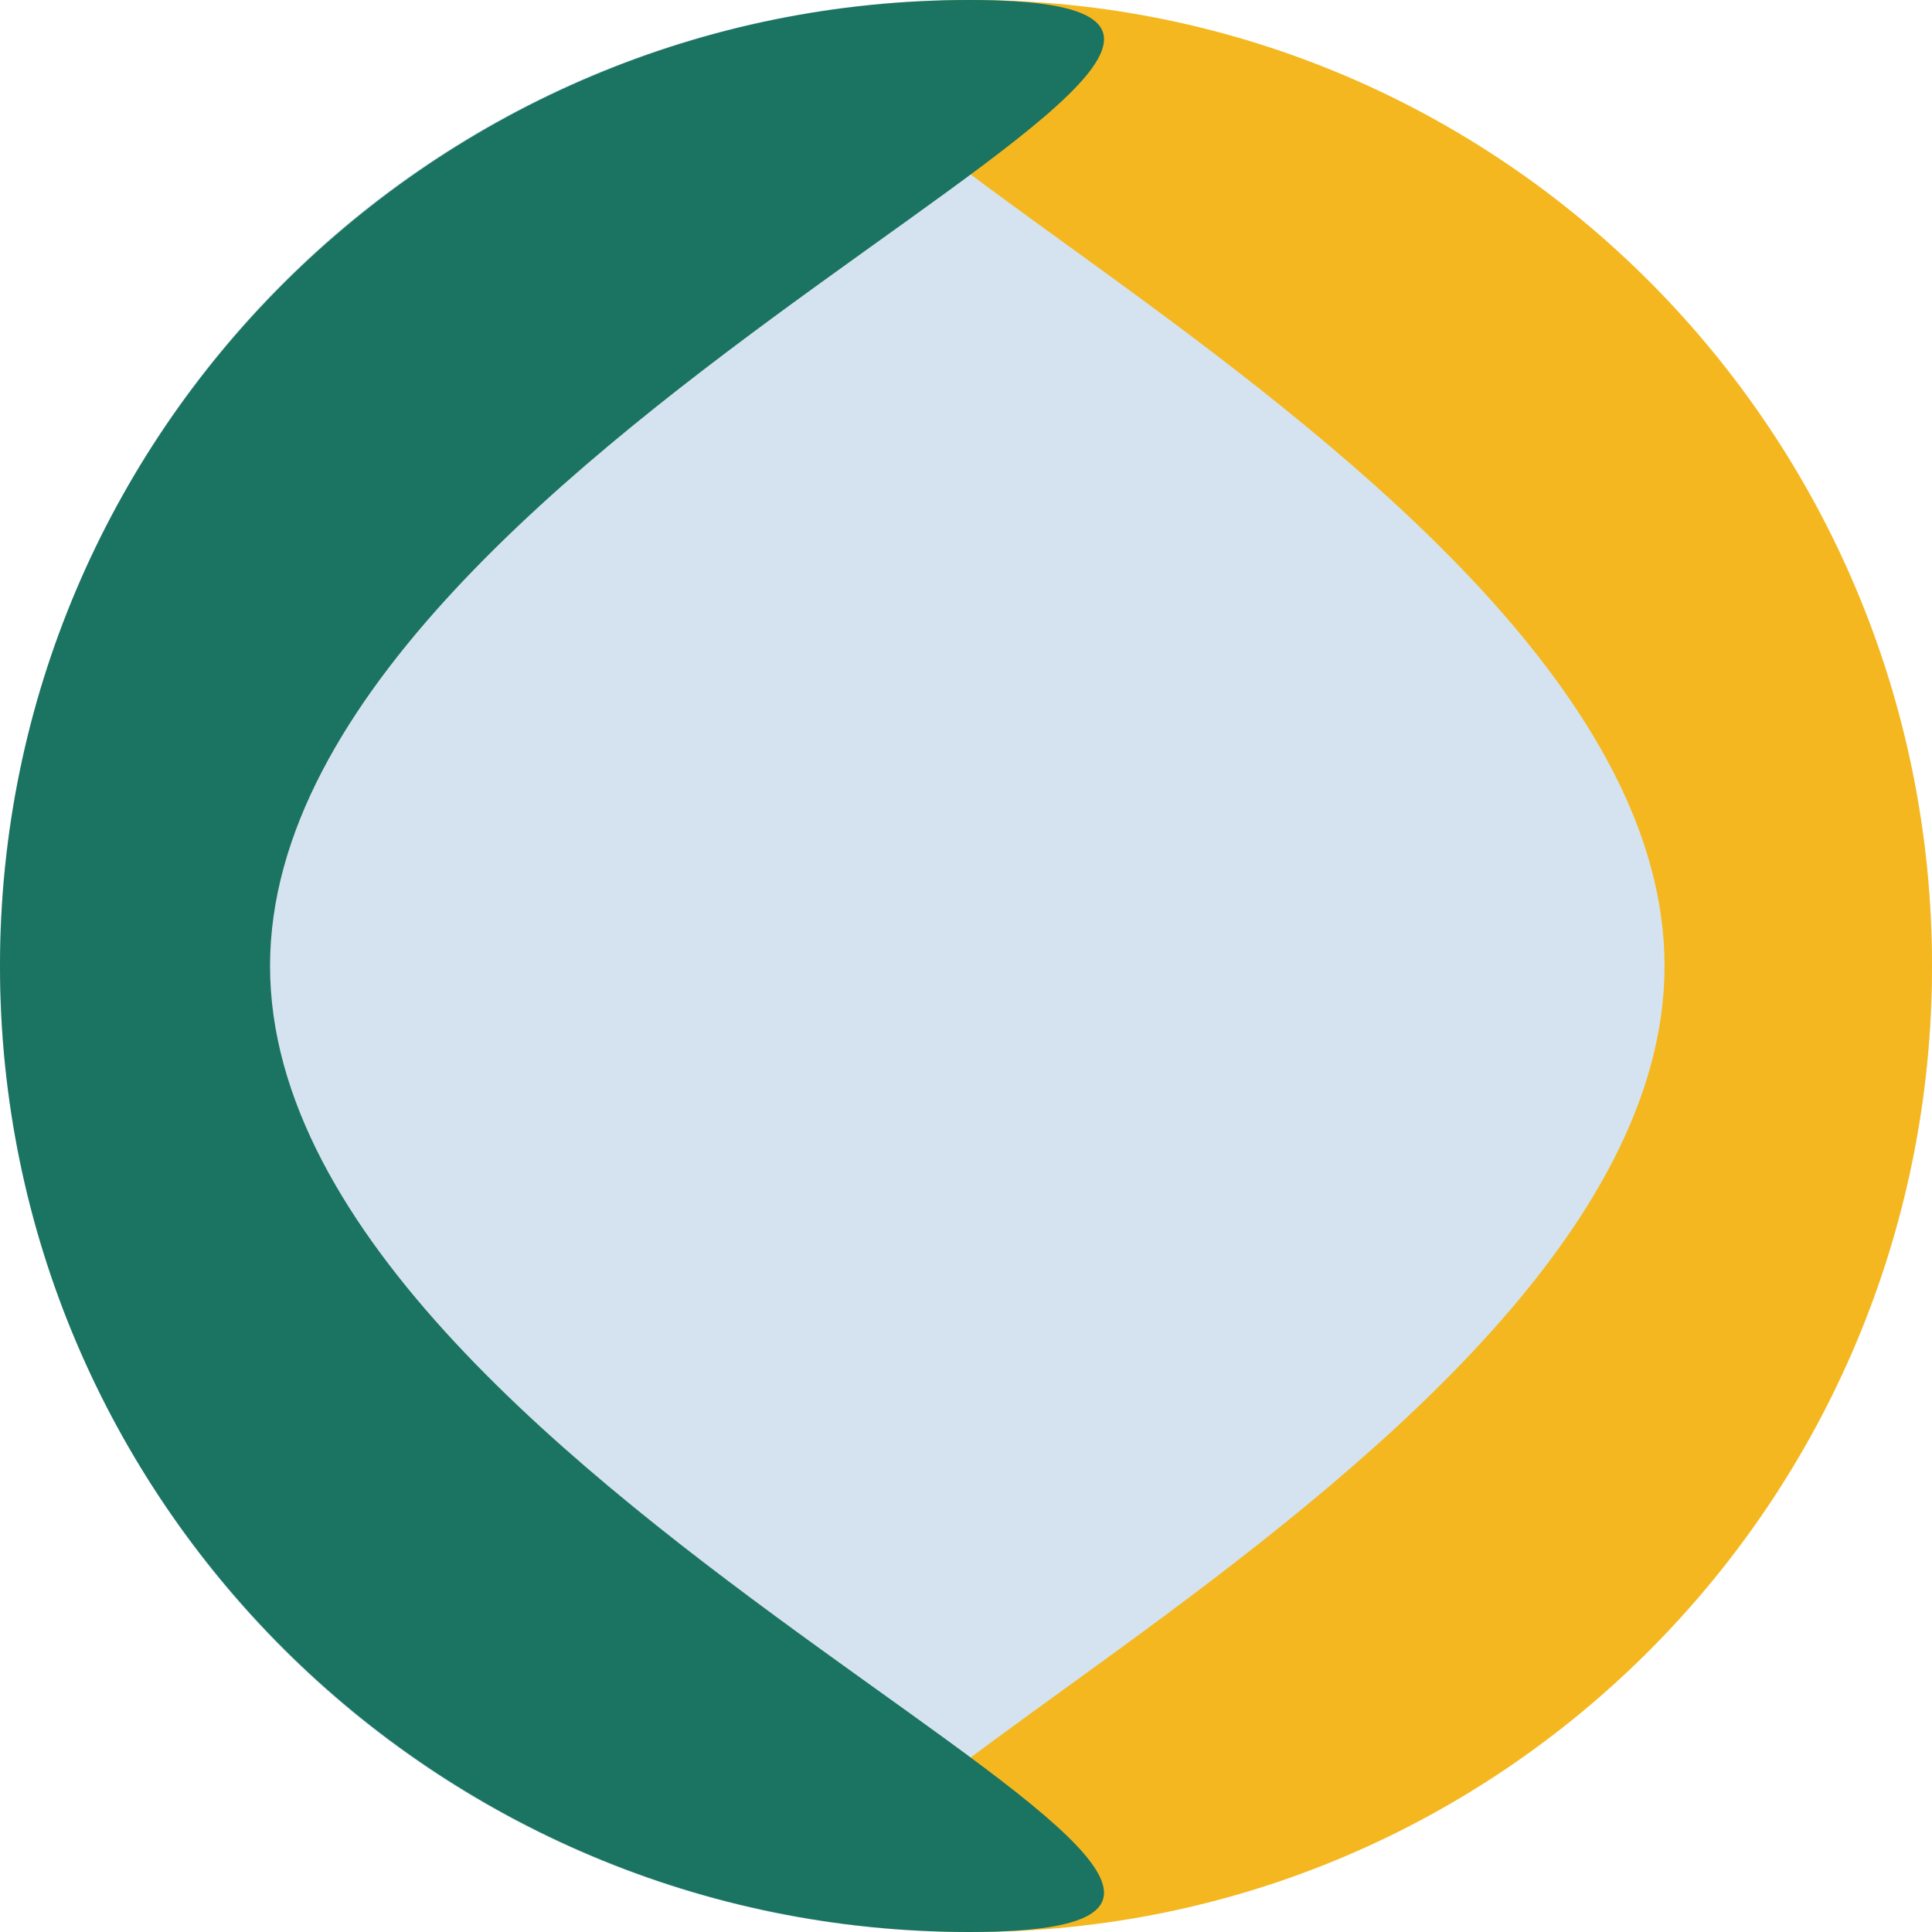
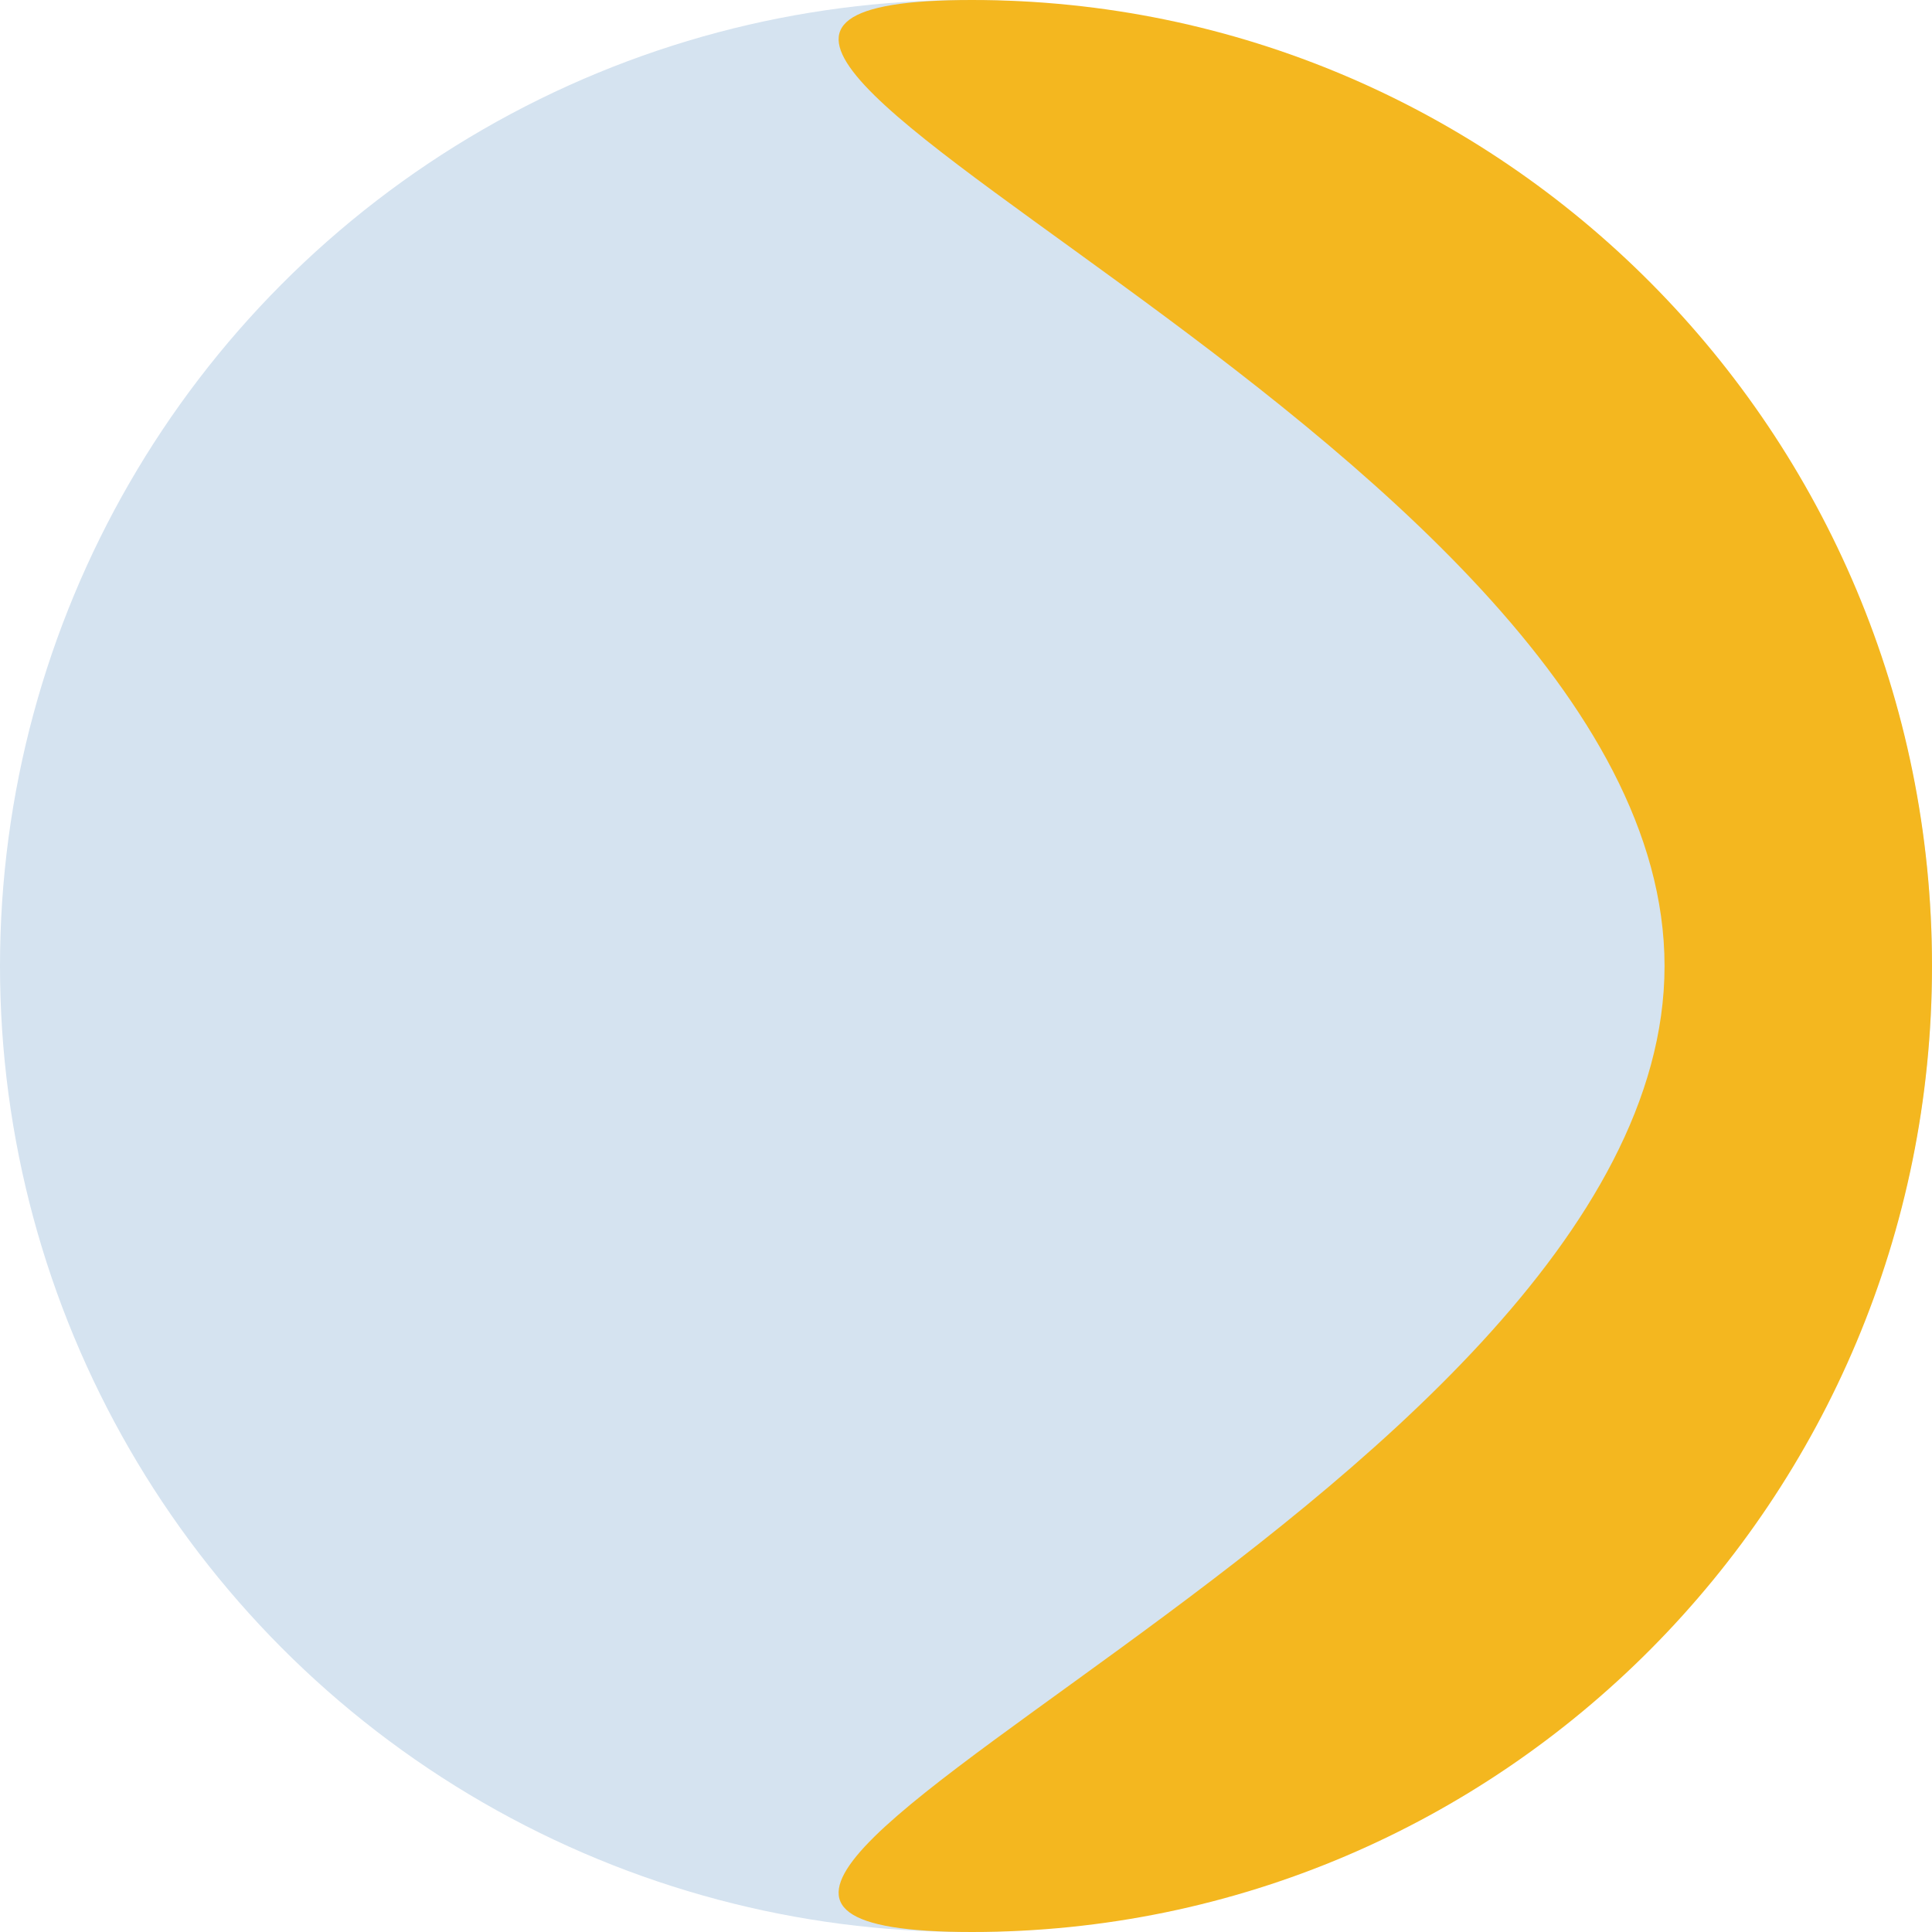
<svg xmlns="http://www.w3.org/2000/svg" width="62" height="62" viewBox="0 0 62 62" fill="none">
  <circle cx="31" cy="31" r="31" fill="#D5E3F0" />
  <path d="M62 31C62 48.121 48.206 62 31.19 62C14.174 62 53.417 48.121 53.417 31C53.417 13.879 14.174 0 31.19 0C48.206 0 62 13.879 62 31Z" fill="#F4B71F" />
-   <path d="M1.85842e-05 31C2.0081e-05 13.879 13.928 8.07435e-06 31.11 9.57638e-06C48.291 1.10784e-05 8.666 13.879 8.666 31C8.666 48.121 48.291 62 31.109 62C13.928 62 1.70875e-05 48.121 1.85842e-05 31Z" fill="#1B7361" />
</svg>